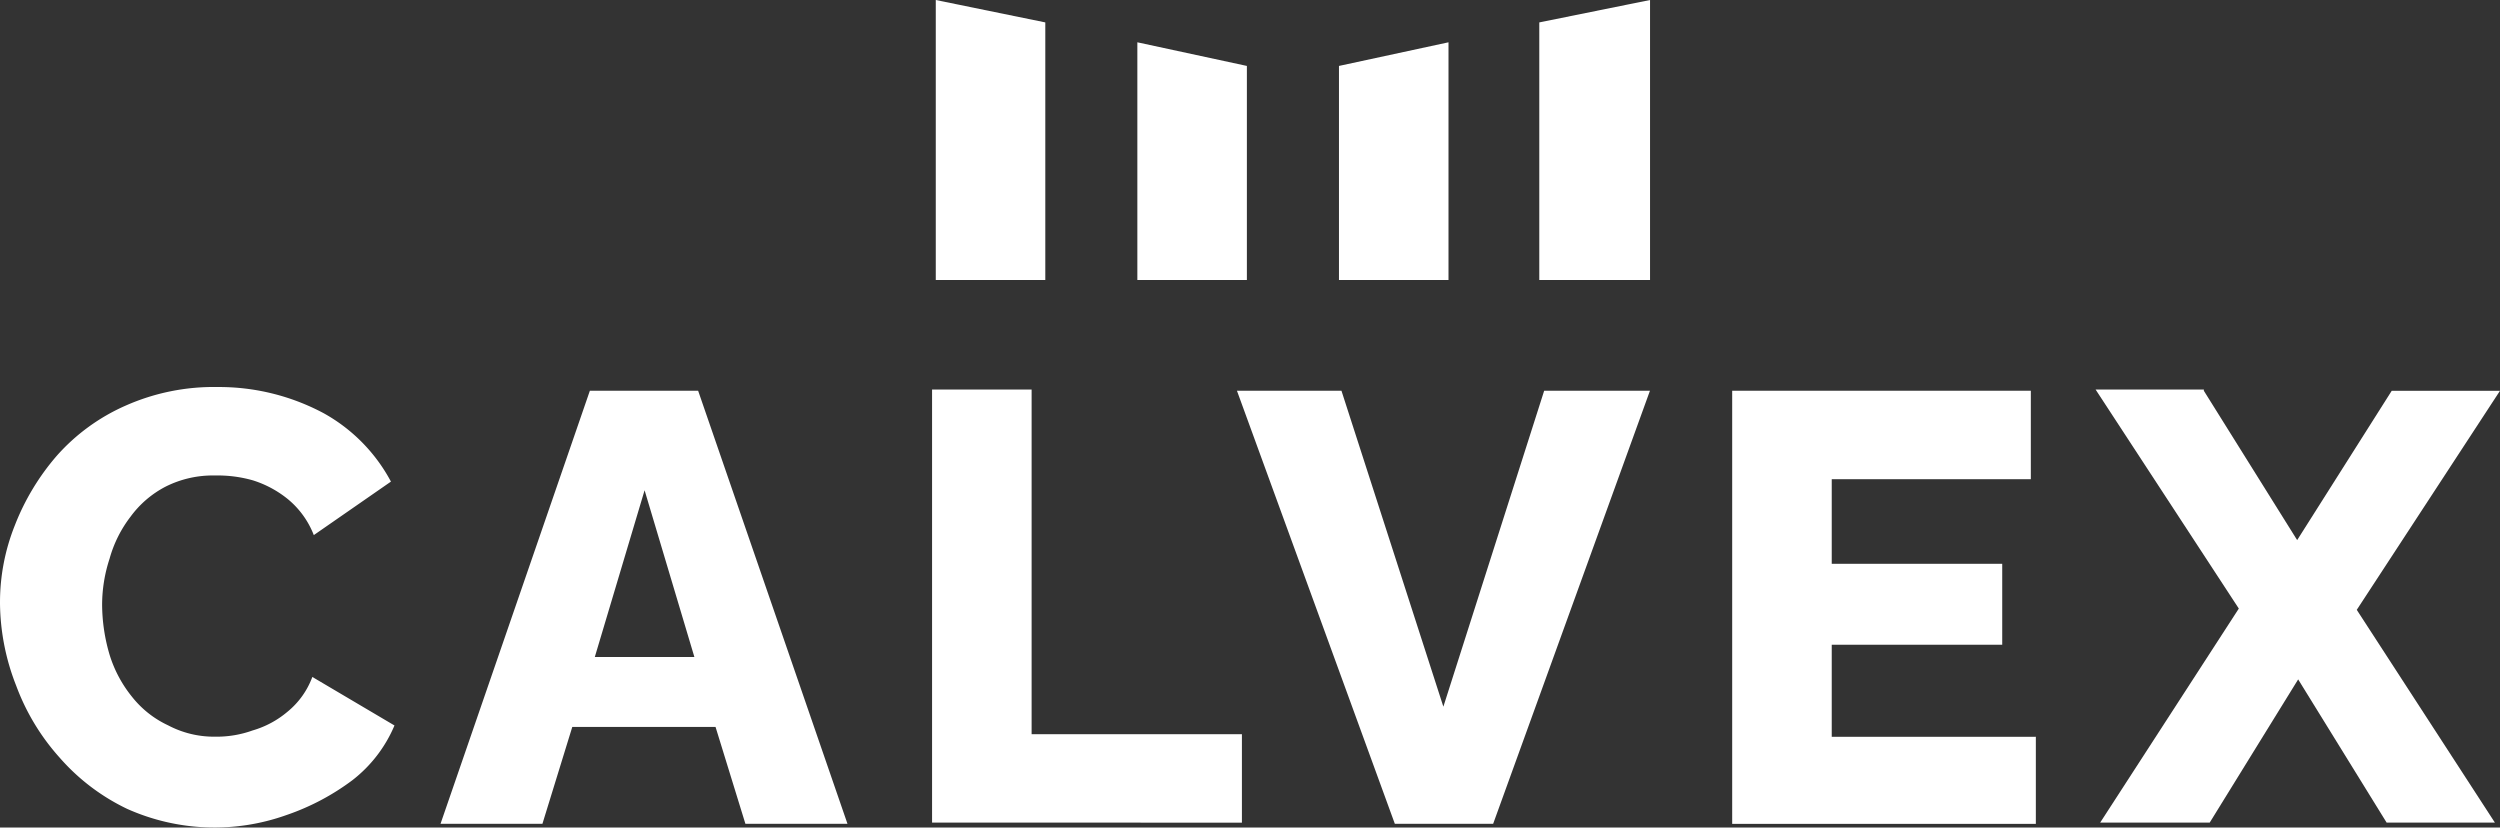
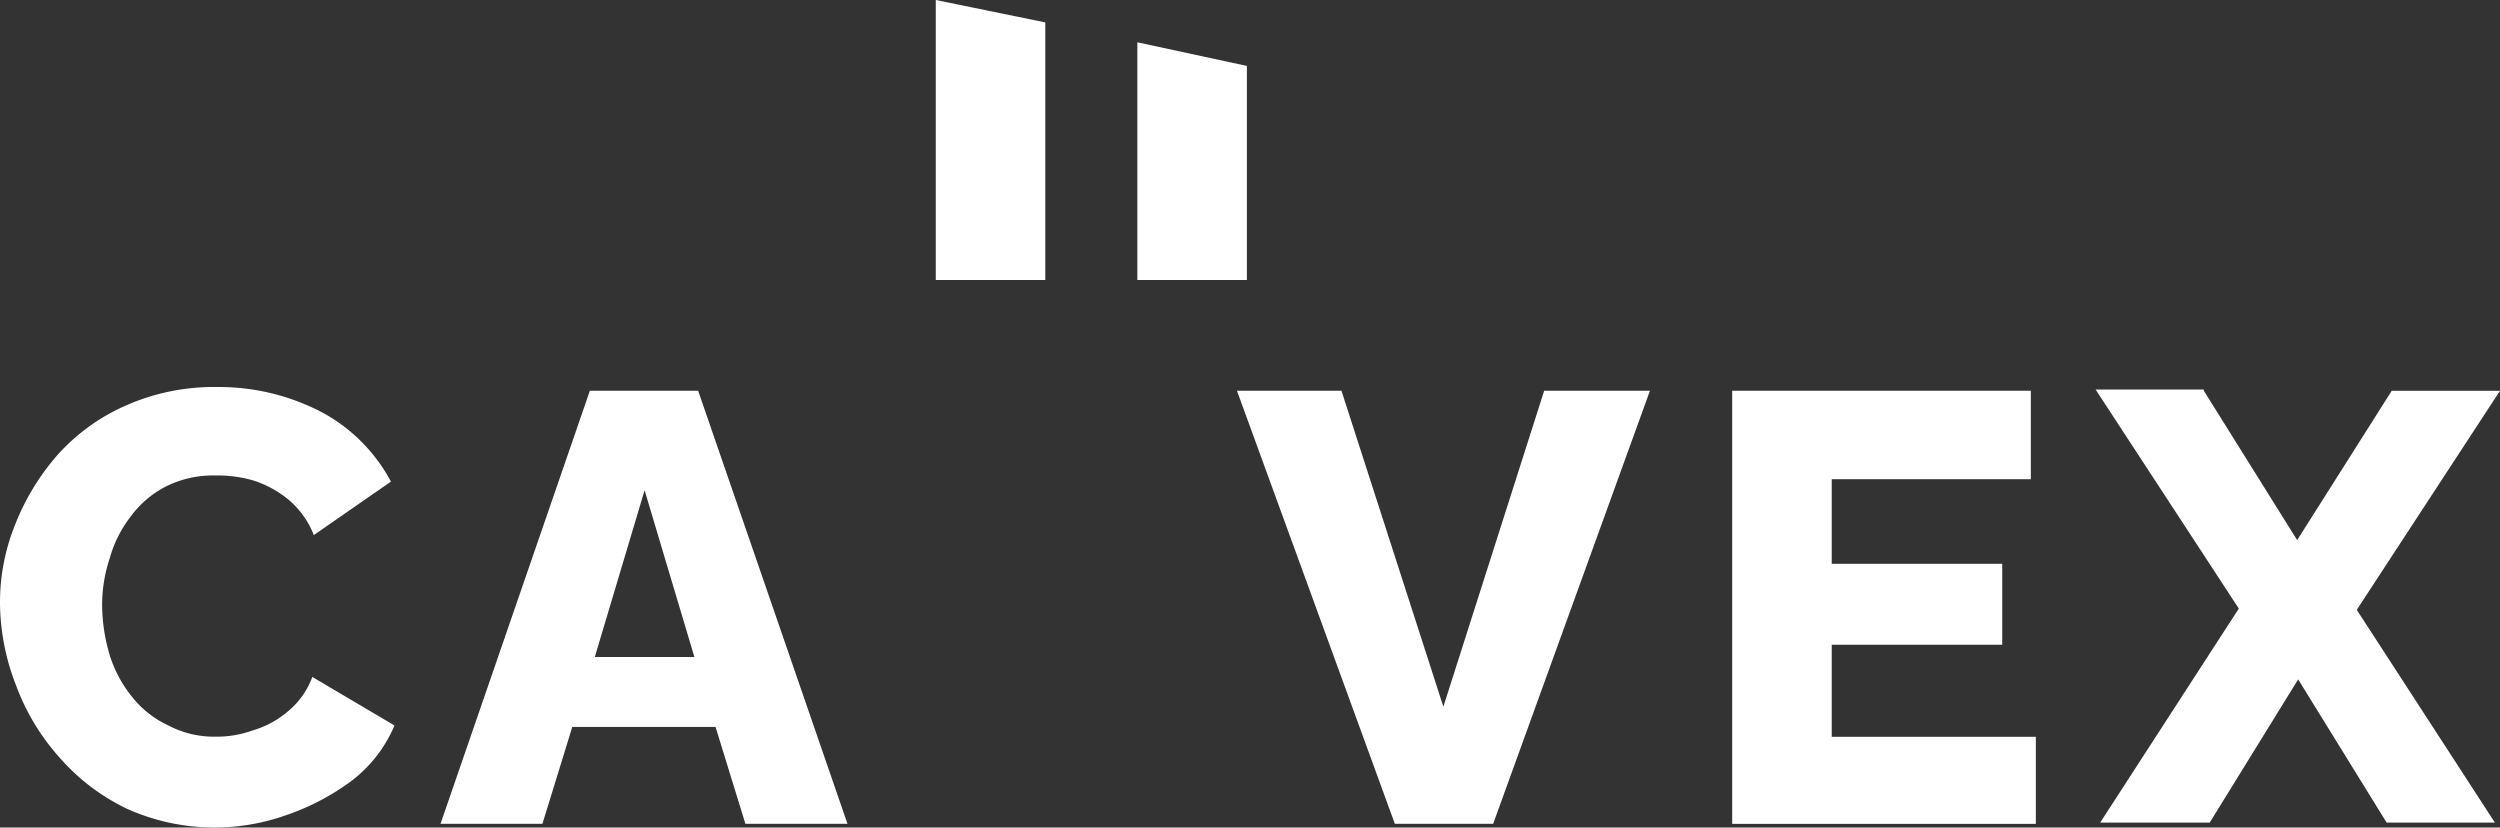
<svg xmlns="http://www.w3.org/2000/svg" width="59.344" height="19.644" viewBox="0 0 59.344 19.644">
  <rect x="0" y="0" width="59.344" height="19.644" fill="#333333" stroke="none" />
  <g id="Calvex_logo_negativ" transform="translate(0 0)">
    <path id="Path_1516" data-name="Path 1516" d="M.6,40.31a4.926,4.926,0,0,1,.354-1.831,5.645,5.645,0,0,1,1-1.654,4.71,4.71,0,0,1,1.625-1.182A5.16,5.16,0,0,1,5.769,35.2a5.268,5.268,0,0,1,2.511.62,4.015,4.015,0,0,1,1.6,1.625l-1.831,1.27a2.077,2.077,0,0,0-.62-.857,2.506,2.506,0,0,0-.827-.443A3.049,3.049,0,0,0,5.71,37.3a2.491,2.491,0,0,0-1.182.266,2.4,2.4,0,0,0-.827.709,2.919,2.919,0,0,0-.5,1,3.525,3.525,0,0,0-.177,1.093A4.248,4.248,0,0,0,3.2,41.551a2.977,2.977,0,0,0,.532,1,2.365,2.365,0,0,0,.857.679A2.334,2.334,0,0,0,5.71,43.5a2.52,2.52,0,0,0,.886-.148,2.247,2.247,0,0,0,.827-.443,1.924,1.924,0,0,0,.591-.827l1.95,1.152a3.232,3.232,0,0,1-1,1.3,5.659,5.659,0,0,1-1.566.827,5.076,5.076,0,0,1-3.781-.148A4.969,4.969,0,0,1,2.018,44,5.316,5.316,0,0,1,.984,42.289,5.455,5.455,0,0,1,.6,40.34h0Z" transform="translate(-0.6 -26.013)" fill="#fff" />
    <path id="Path_1517" data-name="Path 1517" d="M39.545,35.5h2.57l3.545,10.28H43.237l-.709-2.3h-3.4l-.709,2.3H36Zm2.481,6.321-1.182-3.958-1.182,3.958h2.393Z" transform="translate(-25.543 -26.225)" fill="#fff" />
-     <path id="Path_1518" data-name="Path 1518" d="M75.5,45.68V35.4h2.363v8.182h4.992v2.1Z" transform="translate(-53.375 -26.154)" fill="#fff" />
    <path id="Path_1519" data-name="Path 1519" d="M102.481,35.5,104.9,43l2.393-7.5h2.511l-3.722,10.28h-2.334L100,35.5h2.511Z" transform="translate(-70.638 -26.225)" fill="#fff" />
    <path id="Path_1520" data-name="Path 1520" d="M147.008,43.682v2.1H139.8V35.5h7.089v2.1h-4.726v2.009h4.047v1.92h-4.047v2.186h4.844Z" transform="translate(-98.682 -26.225)" fill="#fff" />
    <path id="Path_1521" data-name="Path 1521" d="M171.57,35.43l2.215,3.545,2.245-3.545h2.57l-3.4,5.2,3.279,5.051h-2.57l-2.1-3.4-2.1,3.4h-2.6L172.4,40.6,169,35.4h2.57Z" transform="translate(-119.256 -26.154)" fill="#fff" />
    <g id="Group_1016" data-name="Group 1016" transform="translate(22.213 0)">
      <path id="Path_1522" data-name="Path 1522" d="M92,7.5v5.642h2.6V8.061Z" transform="translate(-87.215 -6.496)" fill="#fff" />
-       <path id="Path_1523" data-name="Path 1523" d="M110.8,7.5v5.642h-2.6V8.061Z" transform="translate(-98.629 -6.496)" fill="#fff" />
      <path id="Path_1524" data-name="Path 1524" d="M75.8,4.1v6.646h2.6V4.632Z" transform="translate(-75.8 -4.1)" fill="#fff" />
-       <path id="Path_1525" data-name="Path 1525" d="M126.929,4.1v6.646H124.3V4.632Z" transform="translate(-109.974 -4.1)" fill="#fff" />
    </g>
  </g>
</svg>